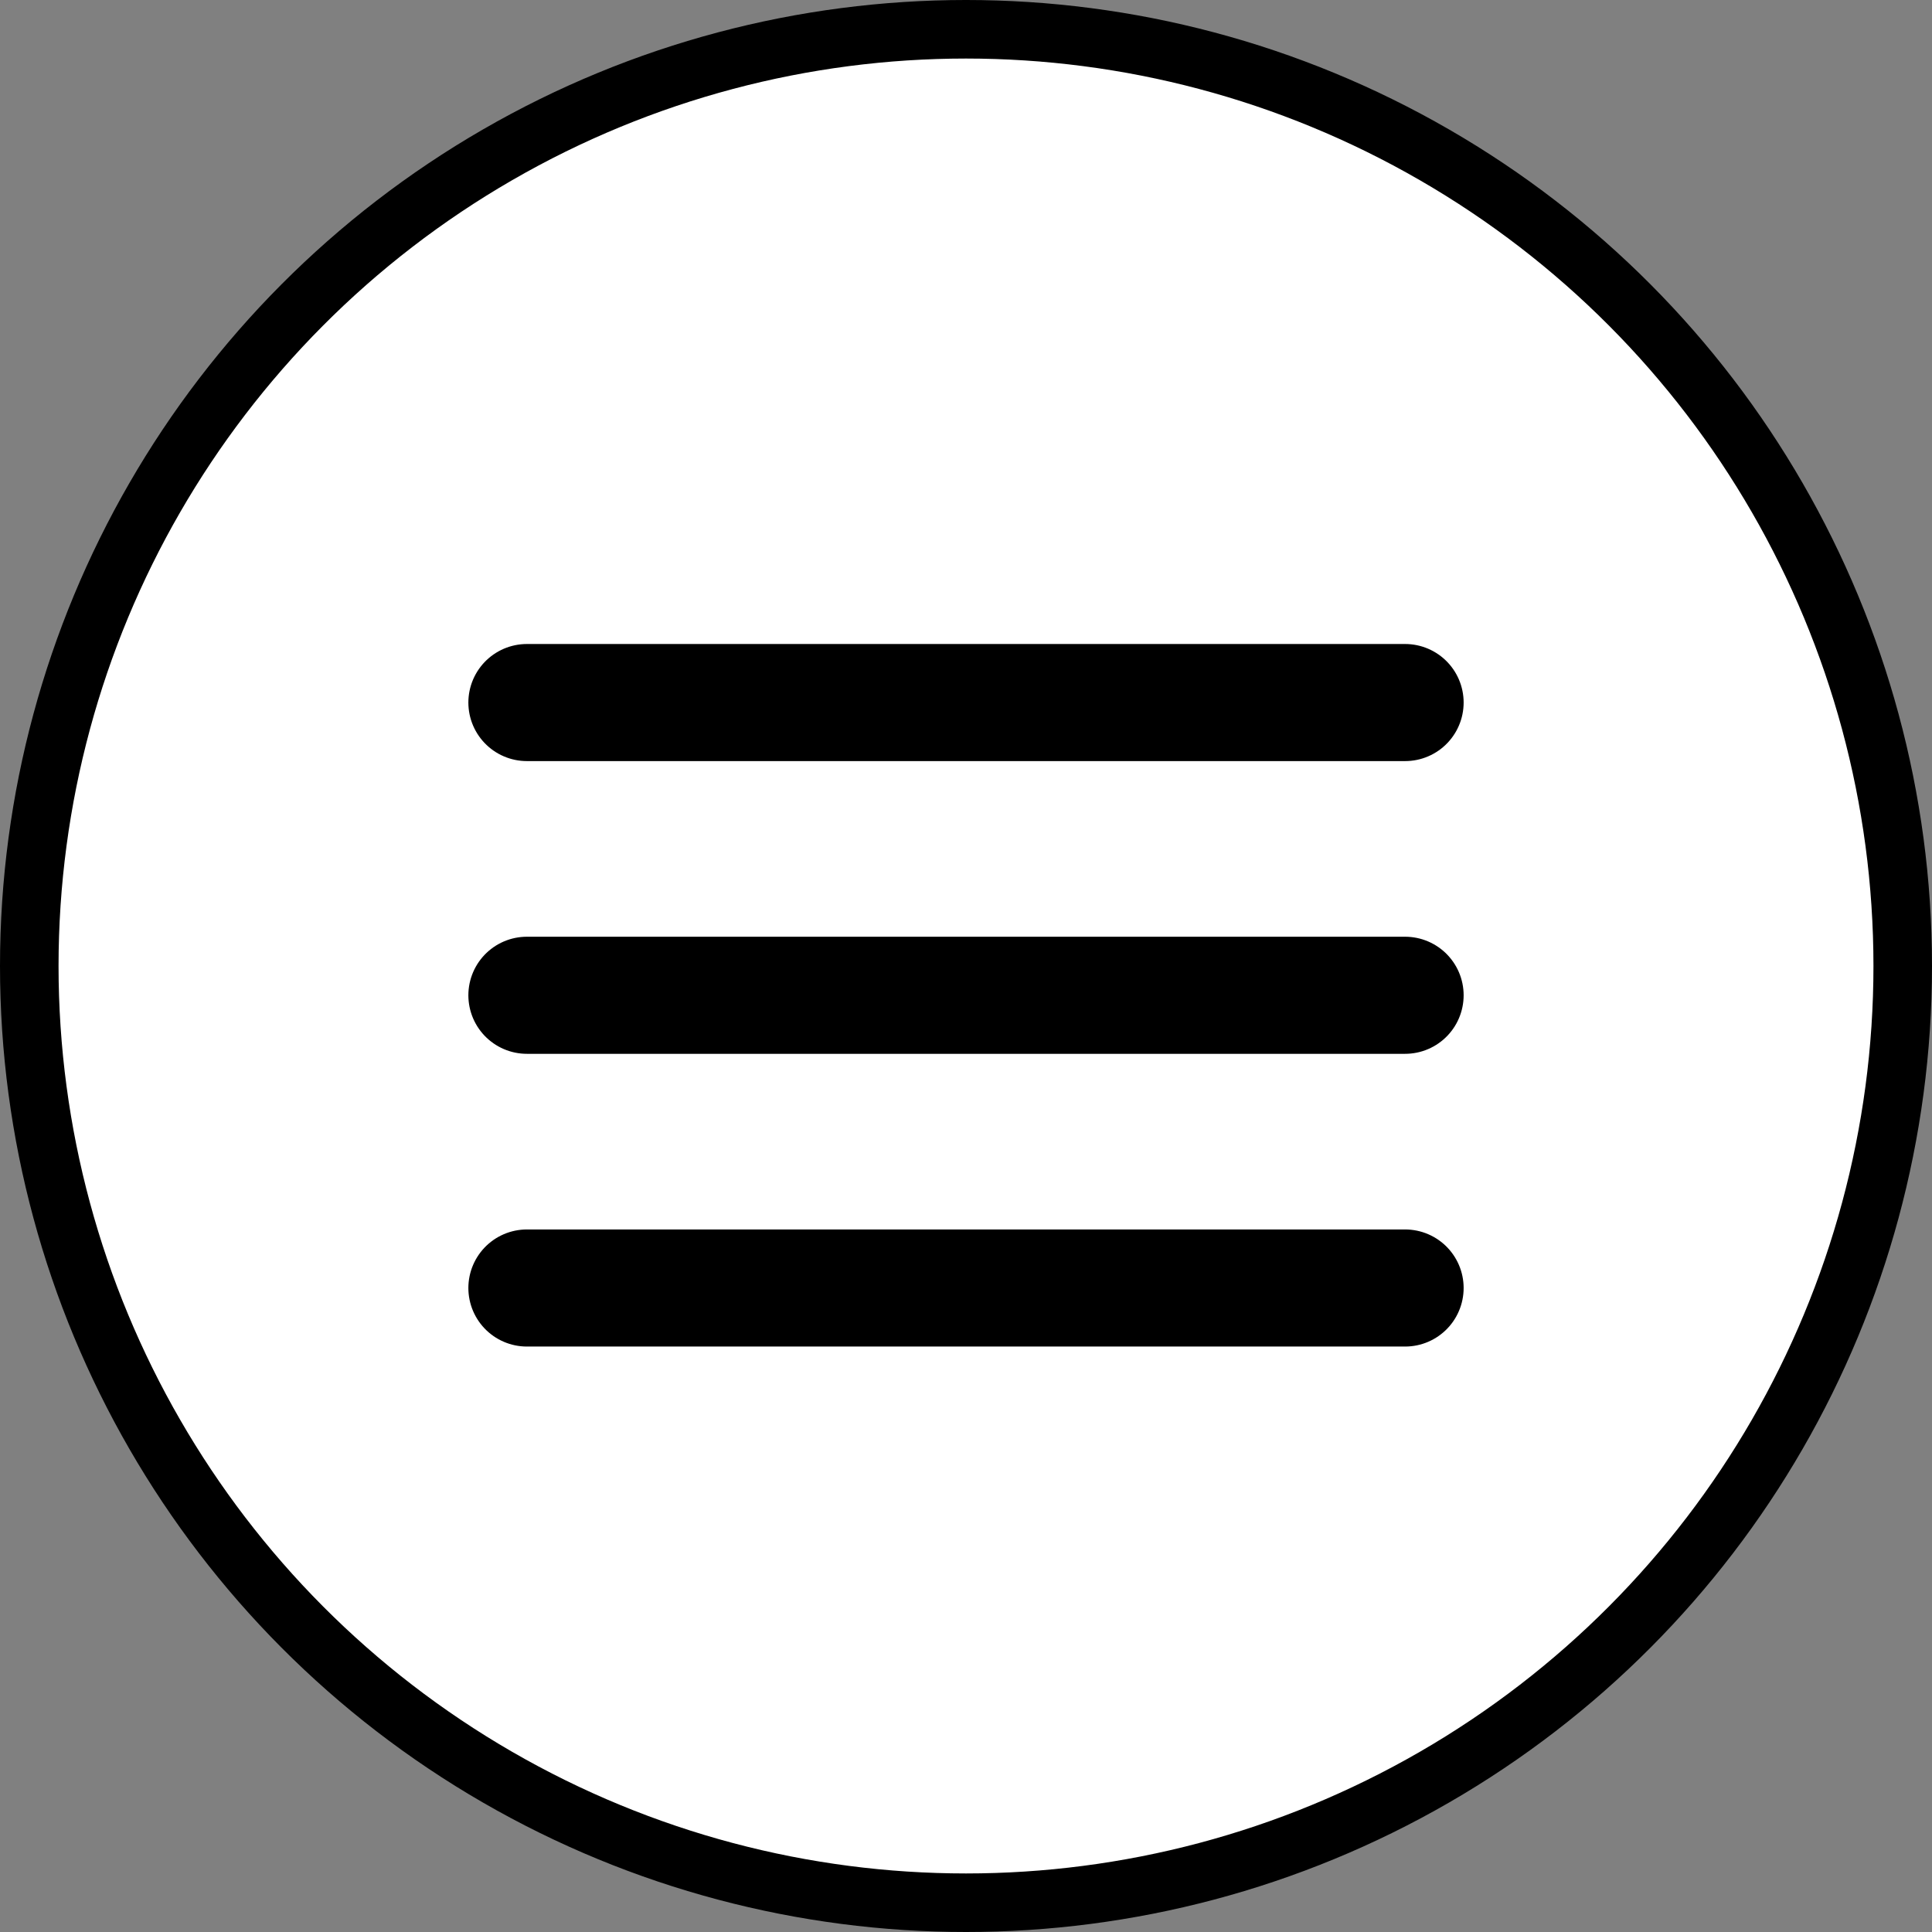
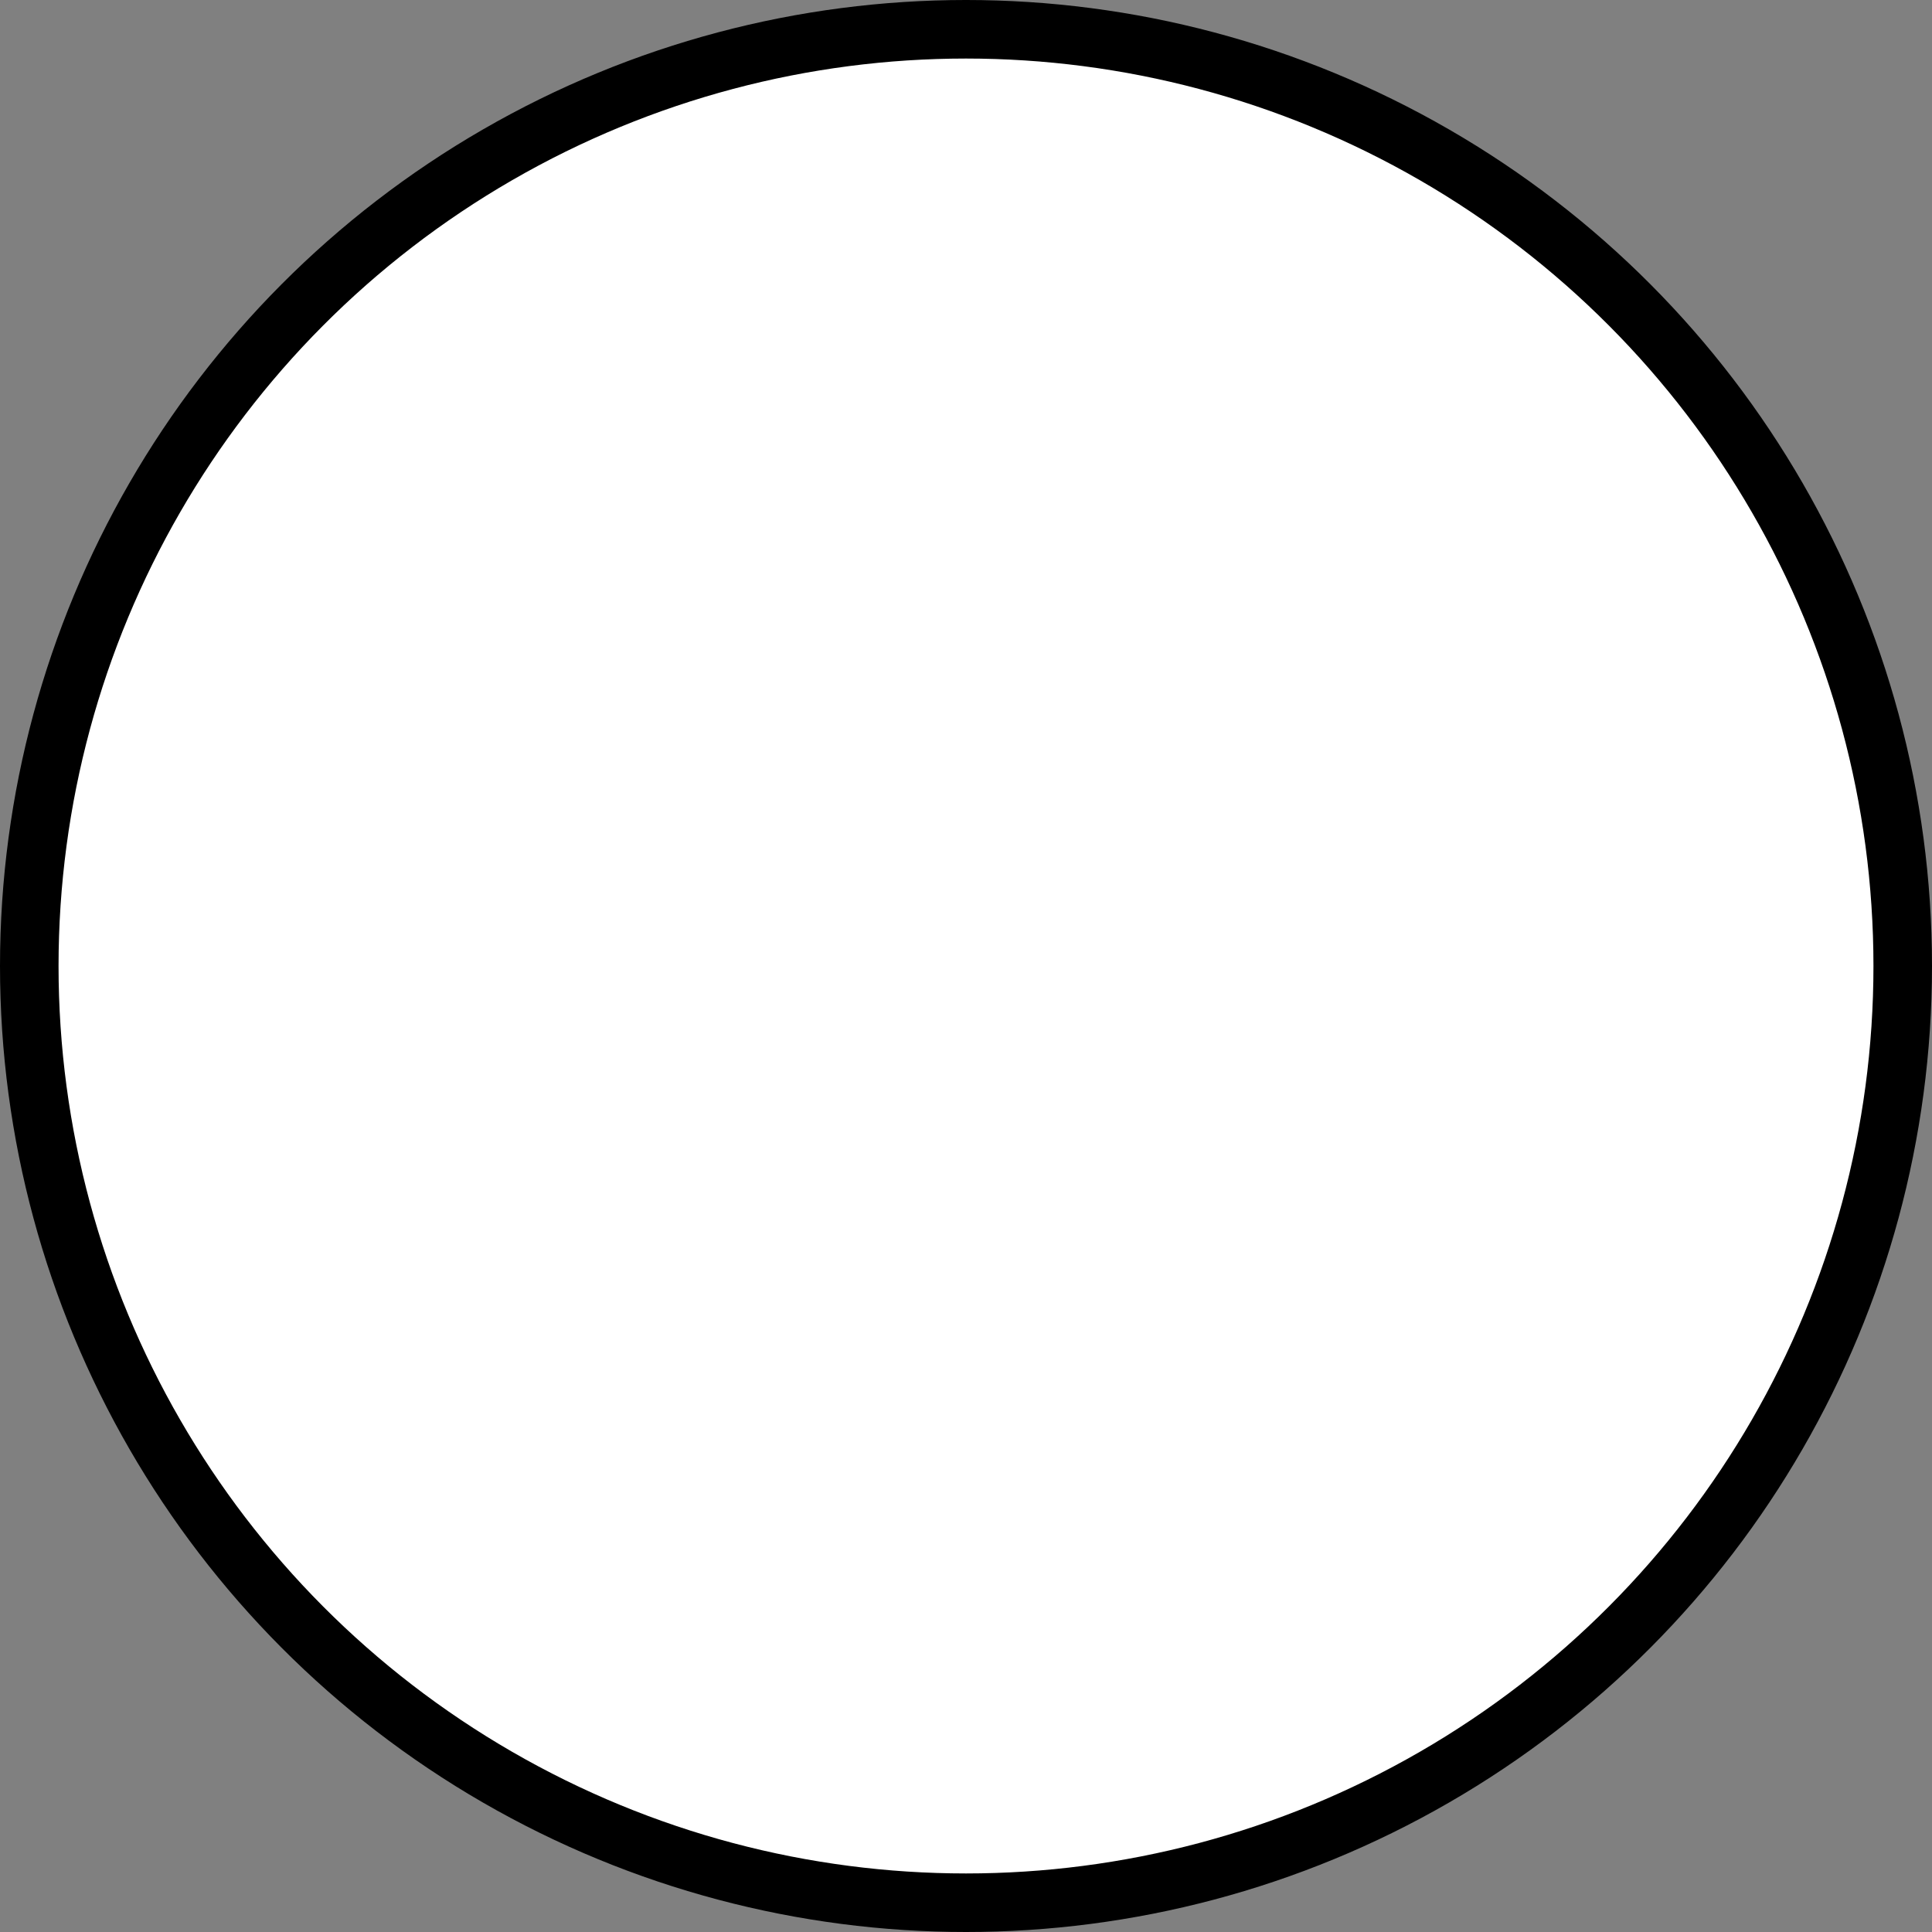
<svg xmlns="http://www.w3.org/2000/svg" width="33" height="33" viewBox="0 0 33 33" fill="none">
  <rect x="0" y="0" width="33" height="33" fill="#808080" stroke="none" />
  <circle cx="16.5" cy="16.5" r="16" fill="white" stroke="black" />
-   <path d="M9 12H24M9 17H24M9 22H24" stroke="black" stroke-width="2" stroke-linecap="round" stroke-linejoin="round" />
</svg>